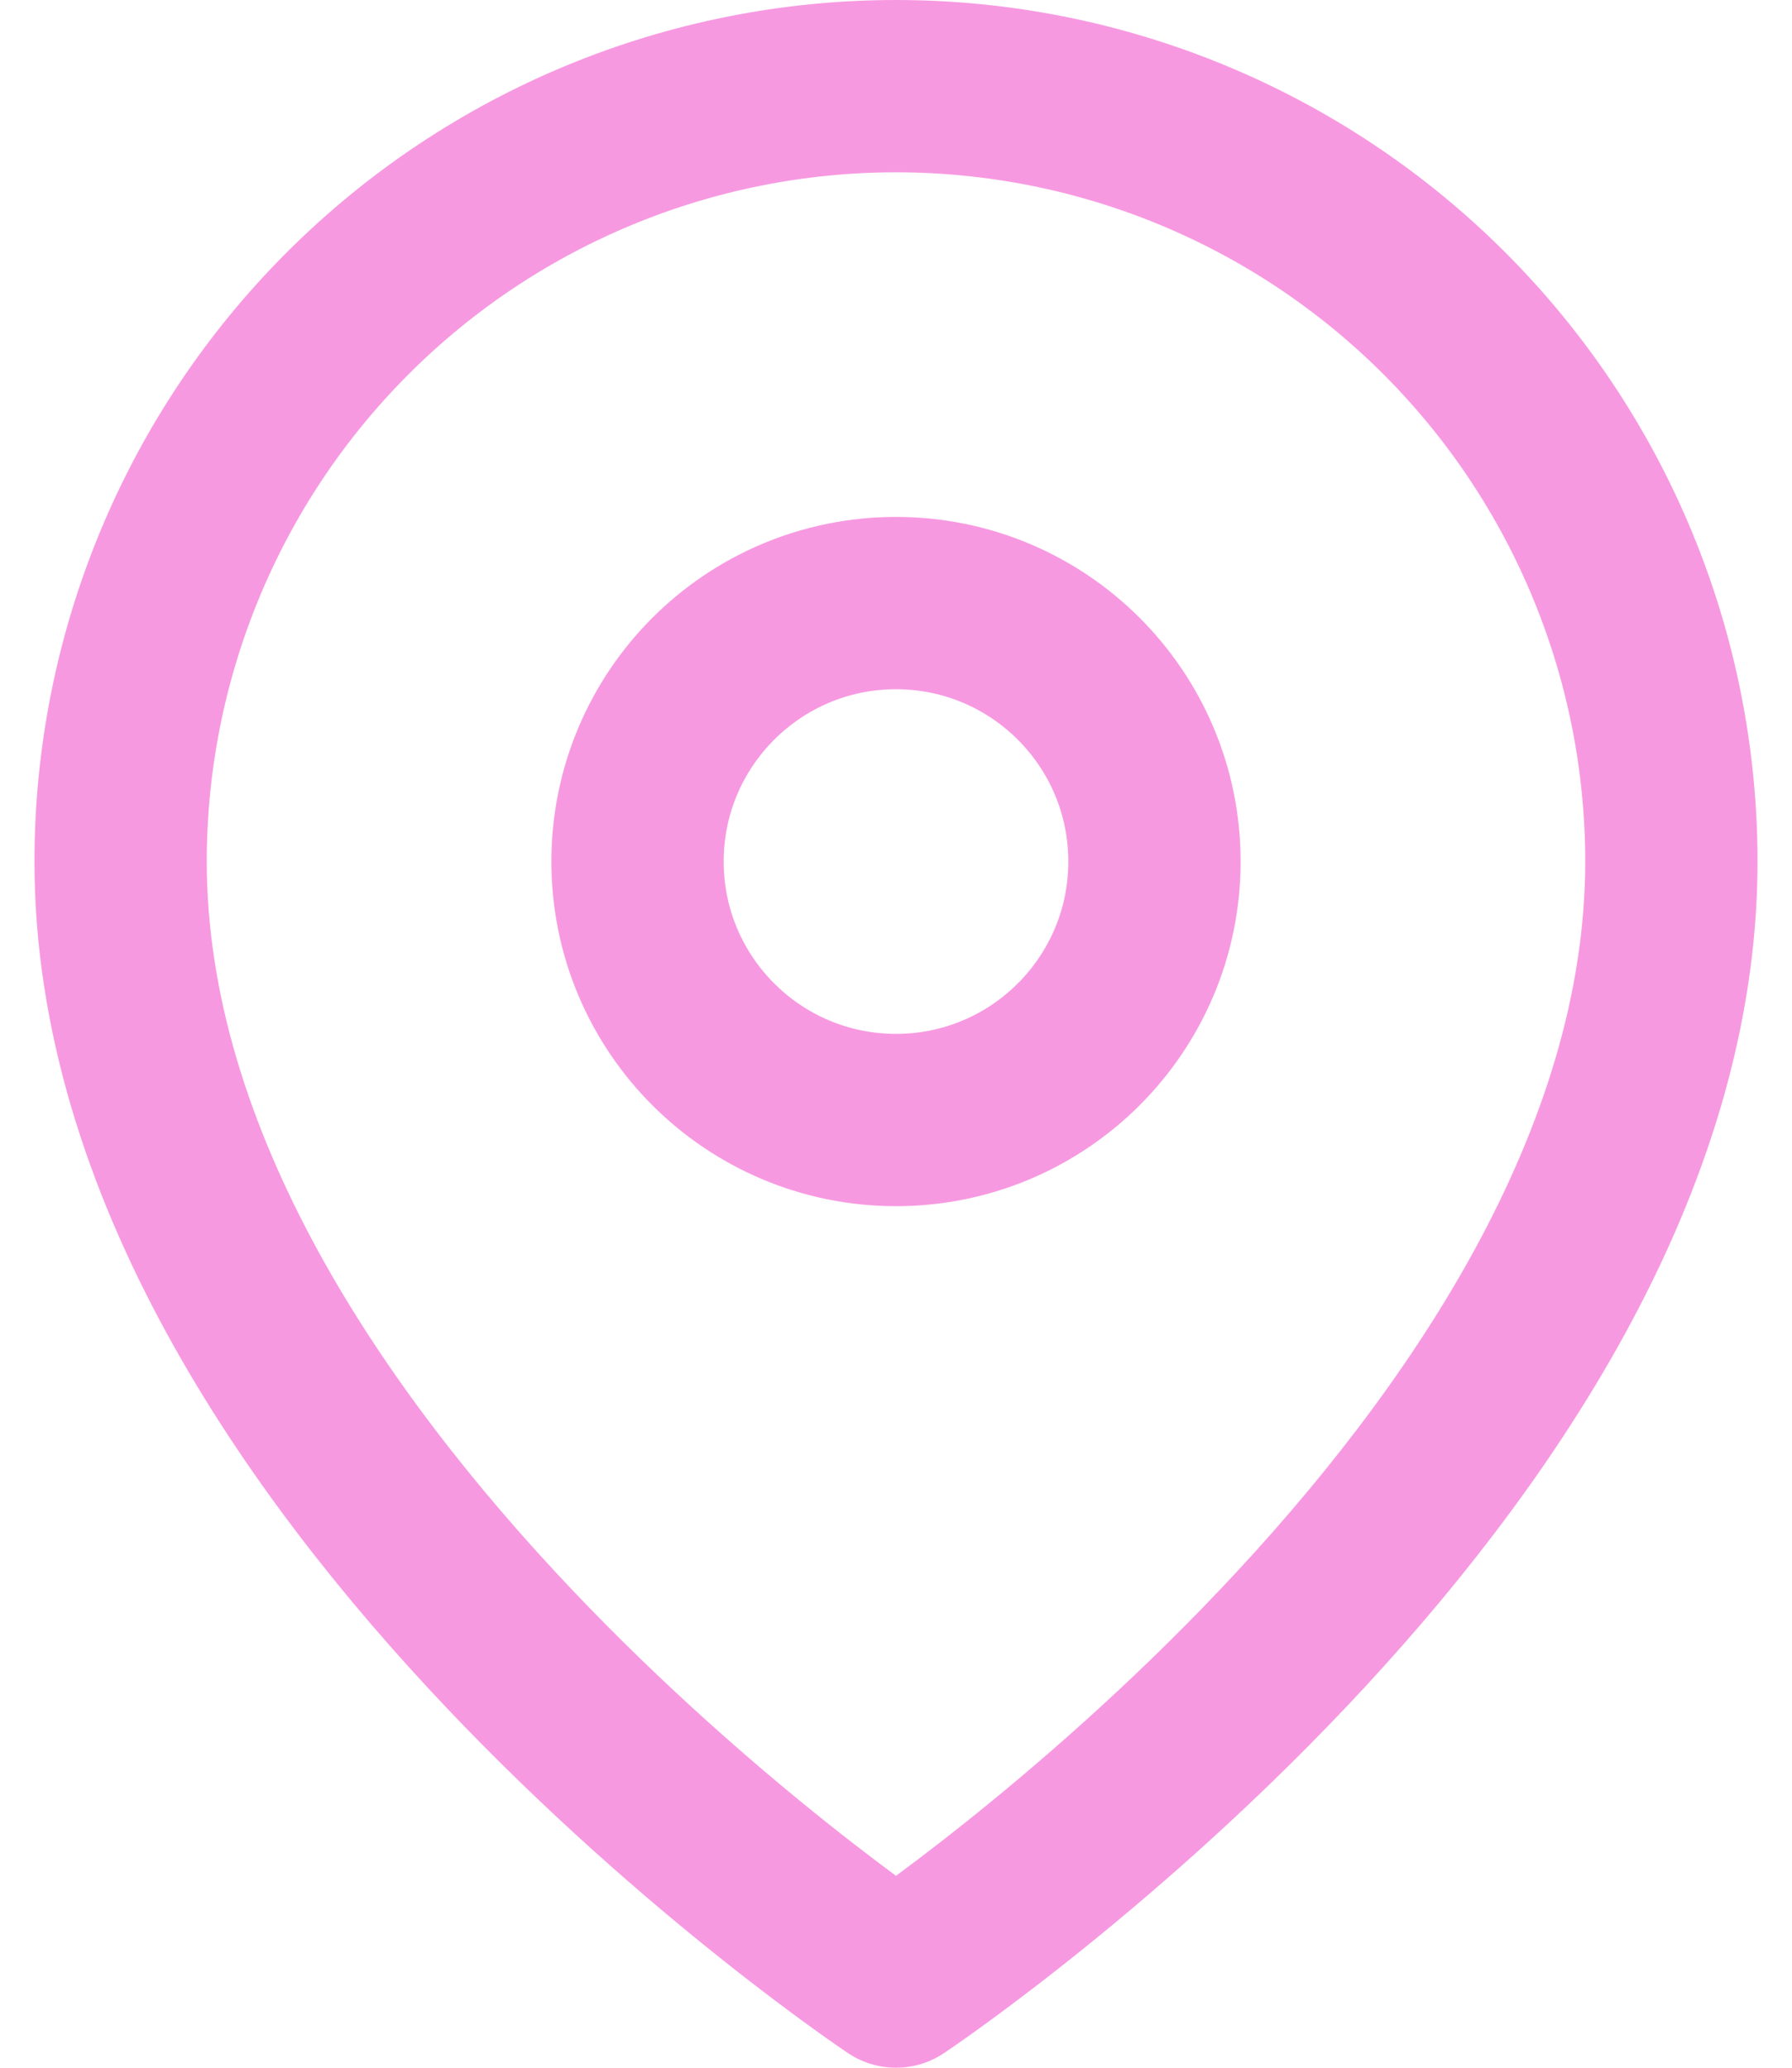
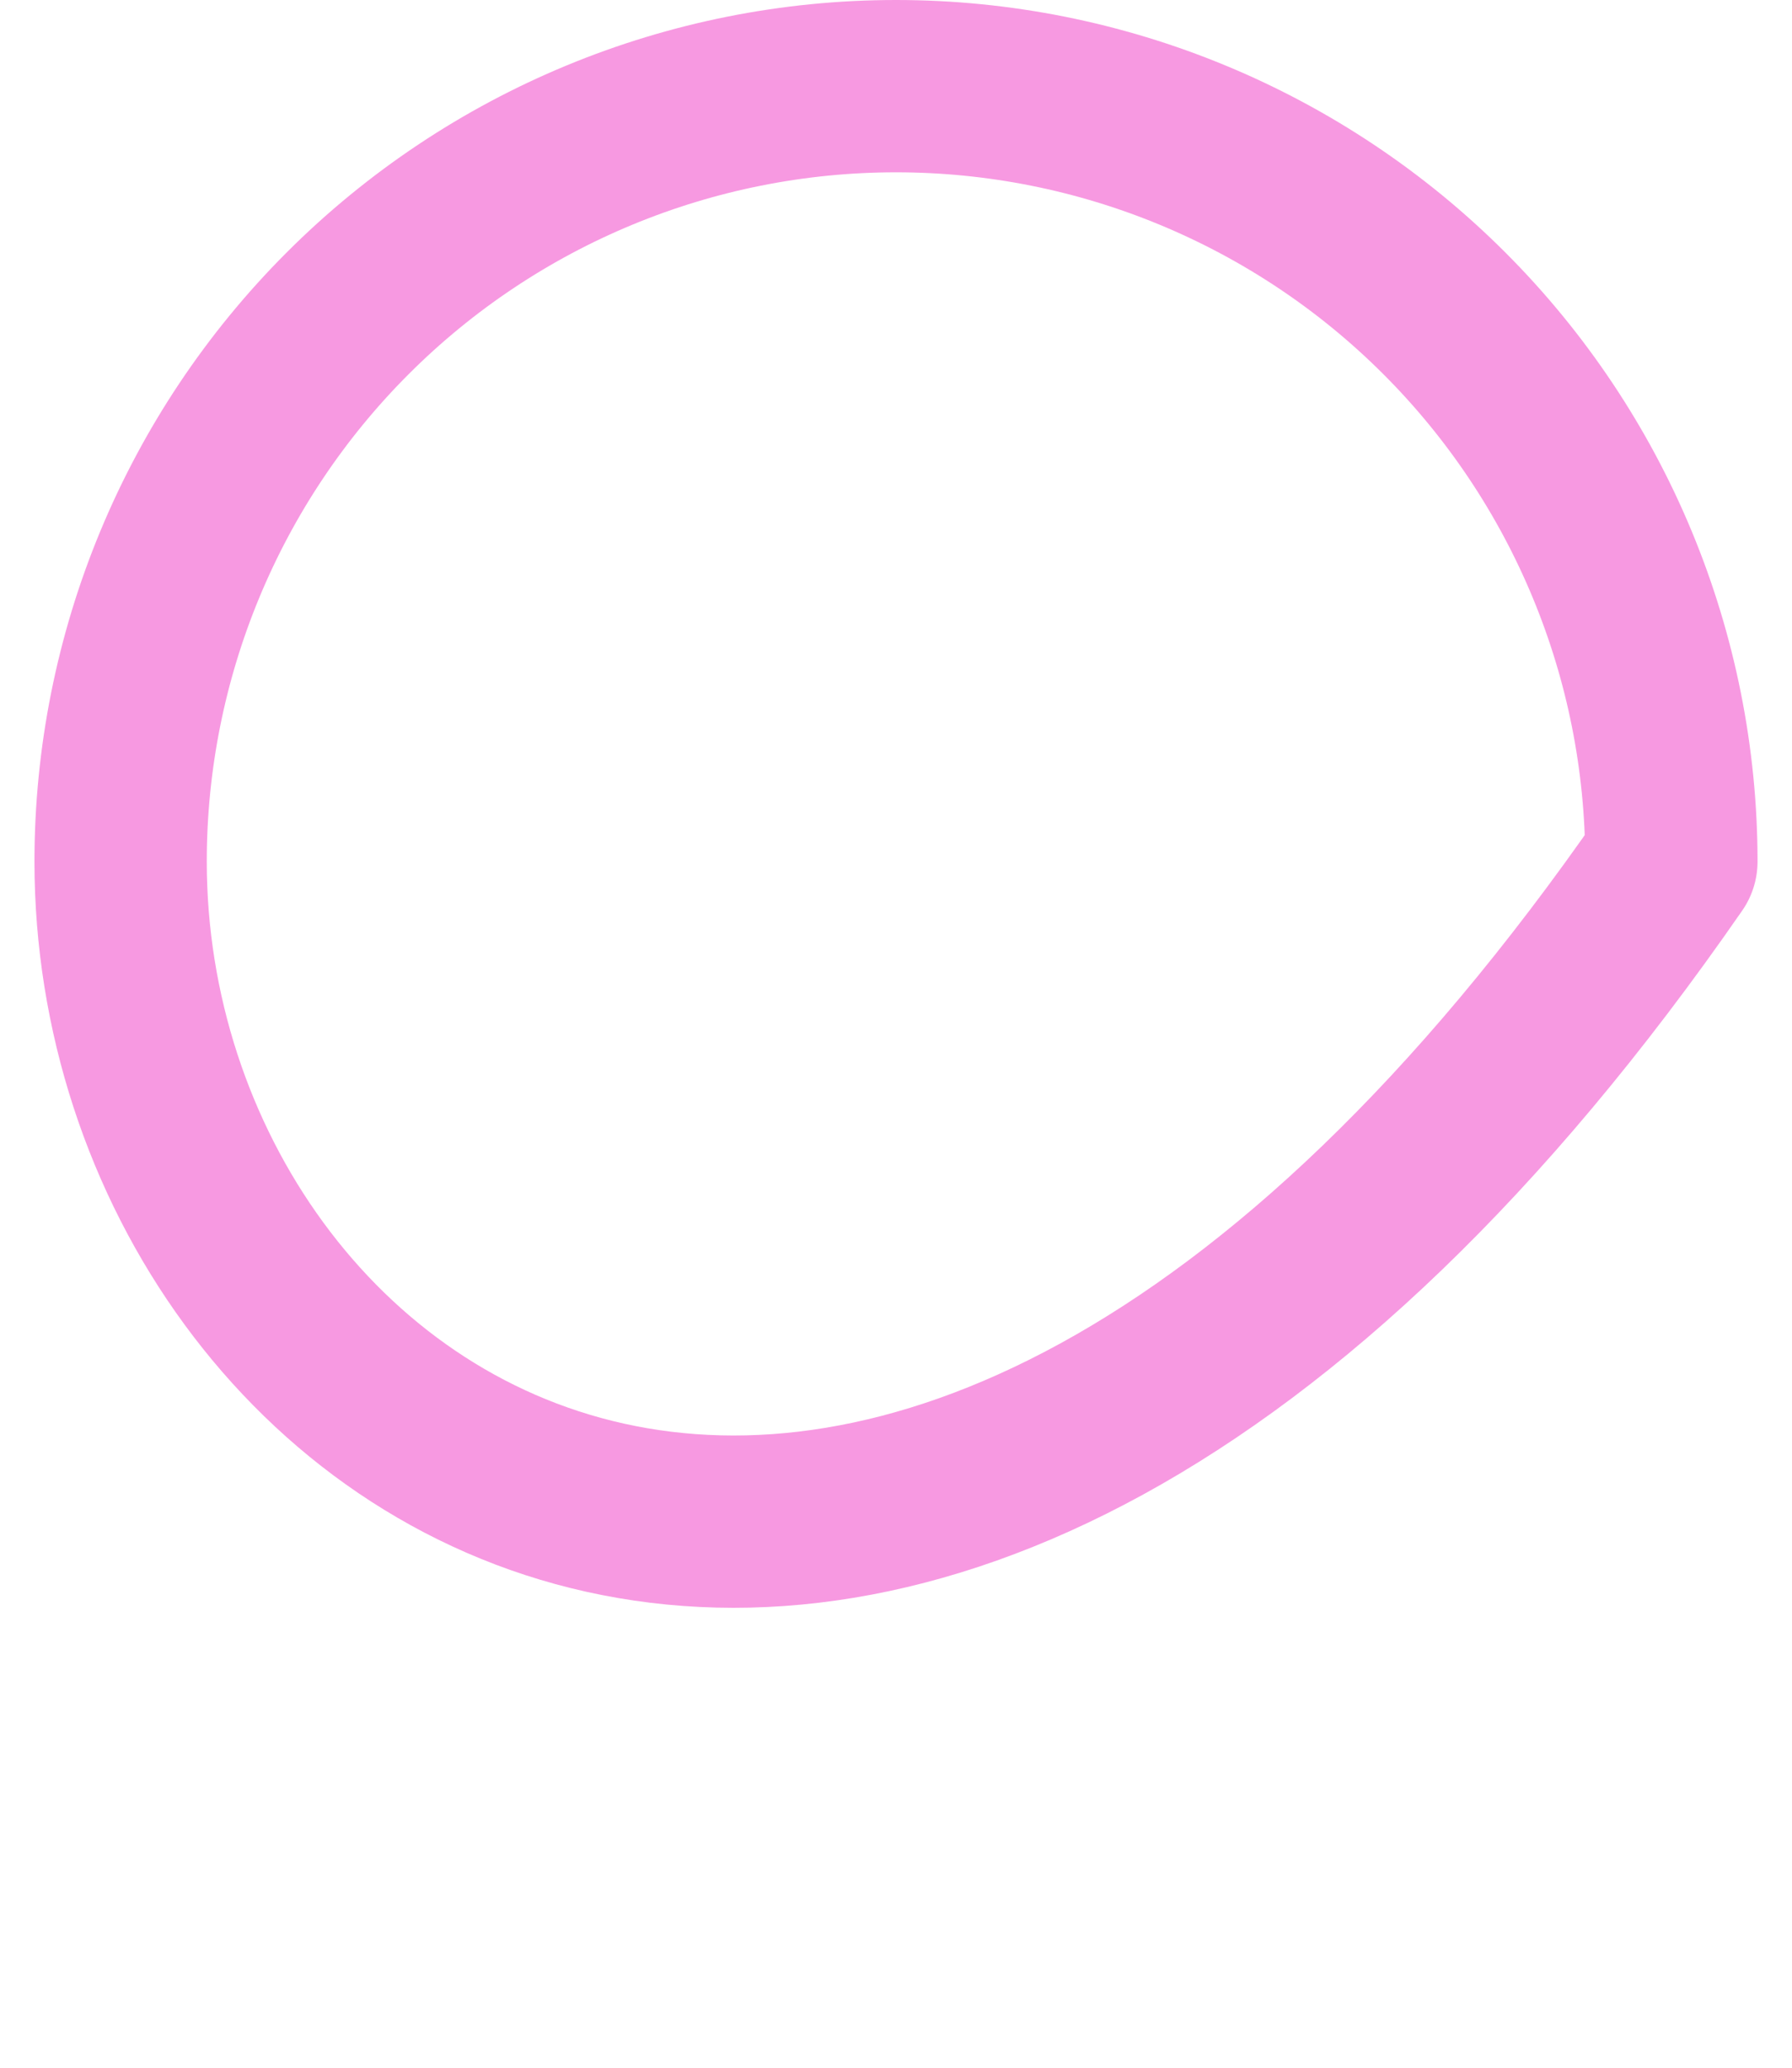
<svg xmlns="http://www.w3.org/2000/svg" width="26" height="30" viewBox="0 0 26 30" fill="none">
-   <path d="M24.25 12.5C24.25 21.25 13 28.75 13 28.75C13 28.75 1.75 21.25 1.75 12.5C1.75 9.516 2.935 6.655 5.045 4.545C7.155 2.435 10.016 1.25 13 1.25C15.984 1.25 18.845 2.435 20.955 4.545C23.065 6.655 24.25 9.516 24.25 12.5Z" stroke="#F799E1" stroke-width="2.5" stroke-linecap="round" stroke-linejoin="round" />
-   <path d="M13 16.25C15.071 16.25 16.75 14.571 16.75 12.5C16.75 10.429 15.071 8.75 13 8.75C10.929 8.75 9.25 10.429 9.25 12.5C9.25 14.571 10.929 16.25 13 16.25Z" stroke="#F799E1" stroke-width="2.5" stroke-linecap="round" stroke-linejoin="round" />
+   <path d="M24.25 12.5C13 28.75 1.75 21.25 1.75 12.5C1.75 9.516 2.935 6.655 5.045 4.545C7.155 2.435 10.016 1.25 13 1.25C15.984 1.25 18.845 2.435 20.955 4.545C23.065 6.655 24.25 9.516 24.25 12.5Z" stroke="#F799E1" stroke-width="2.5" stroke-linecap="round" stroke-linejoin="round" />
</svg>